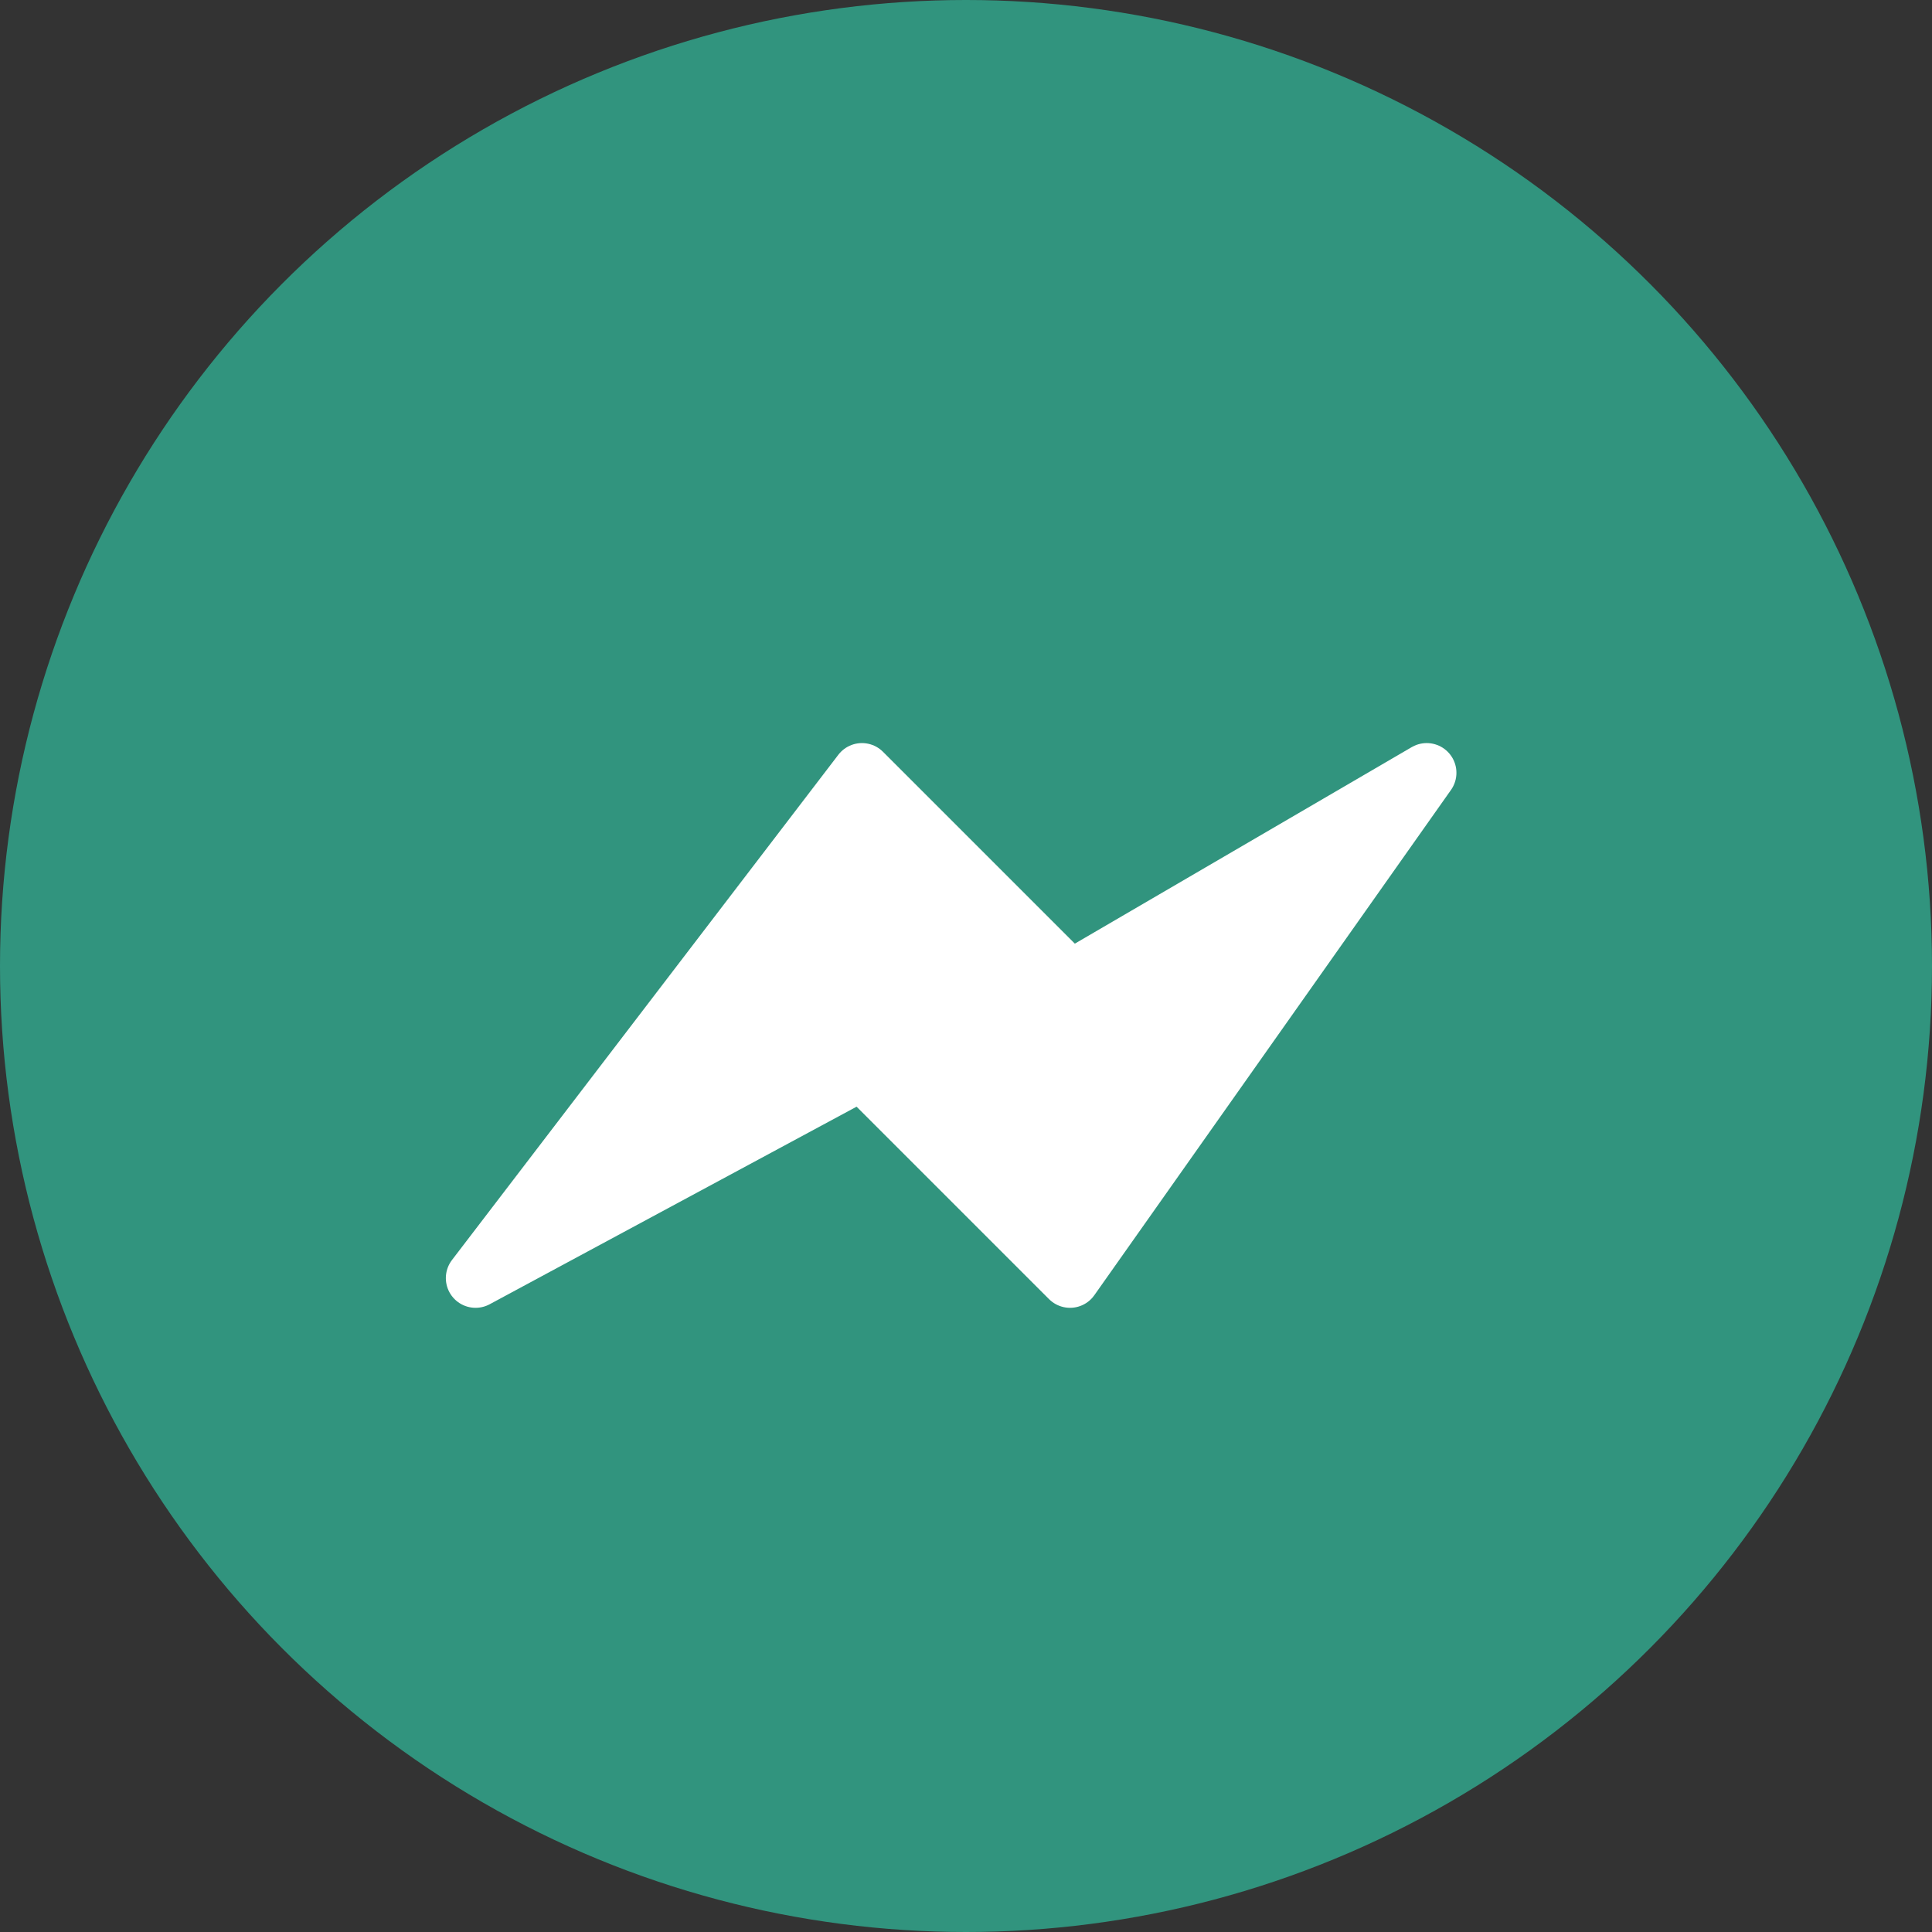
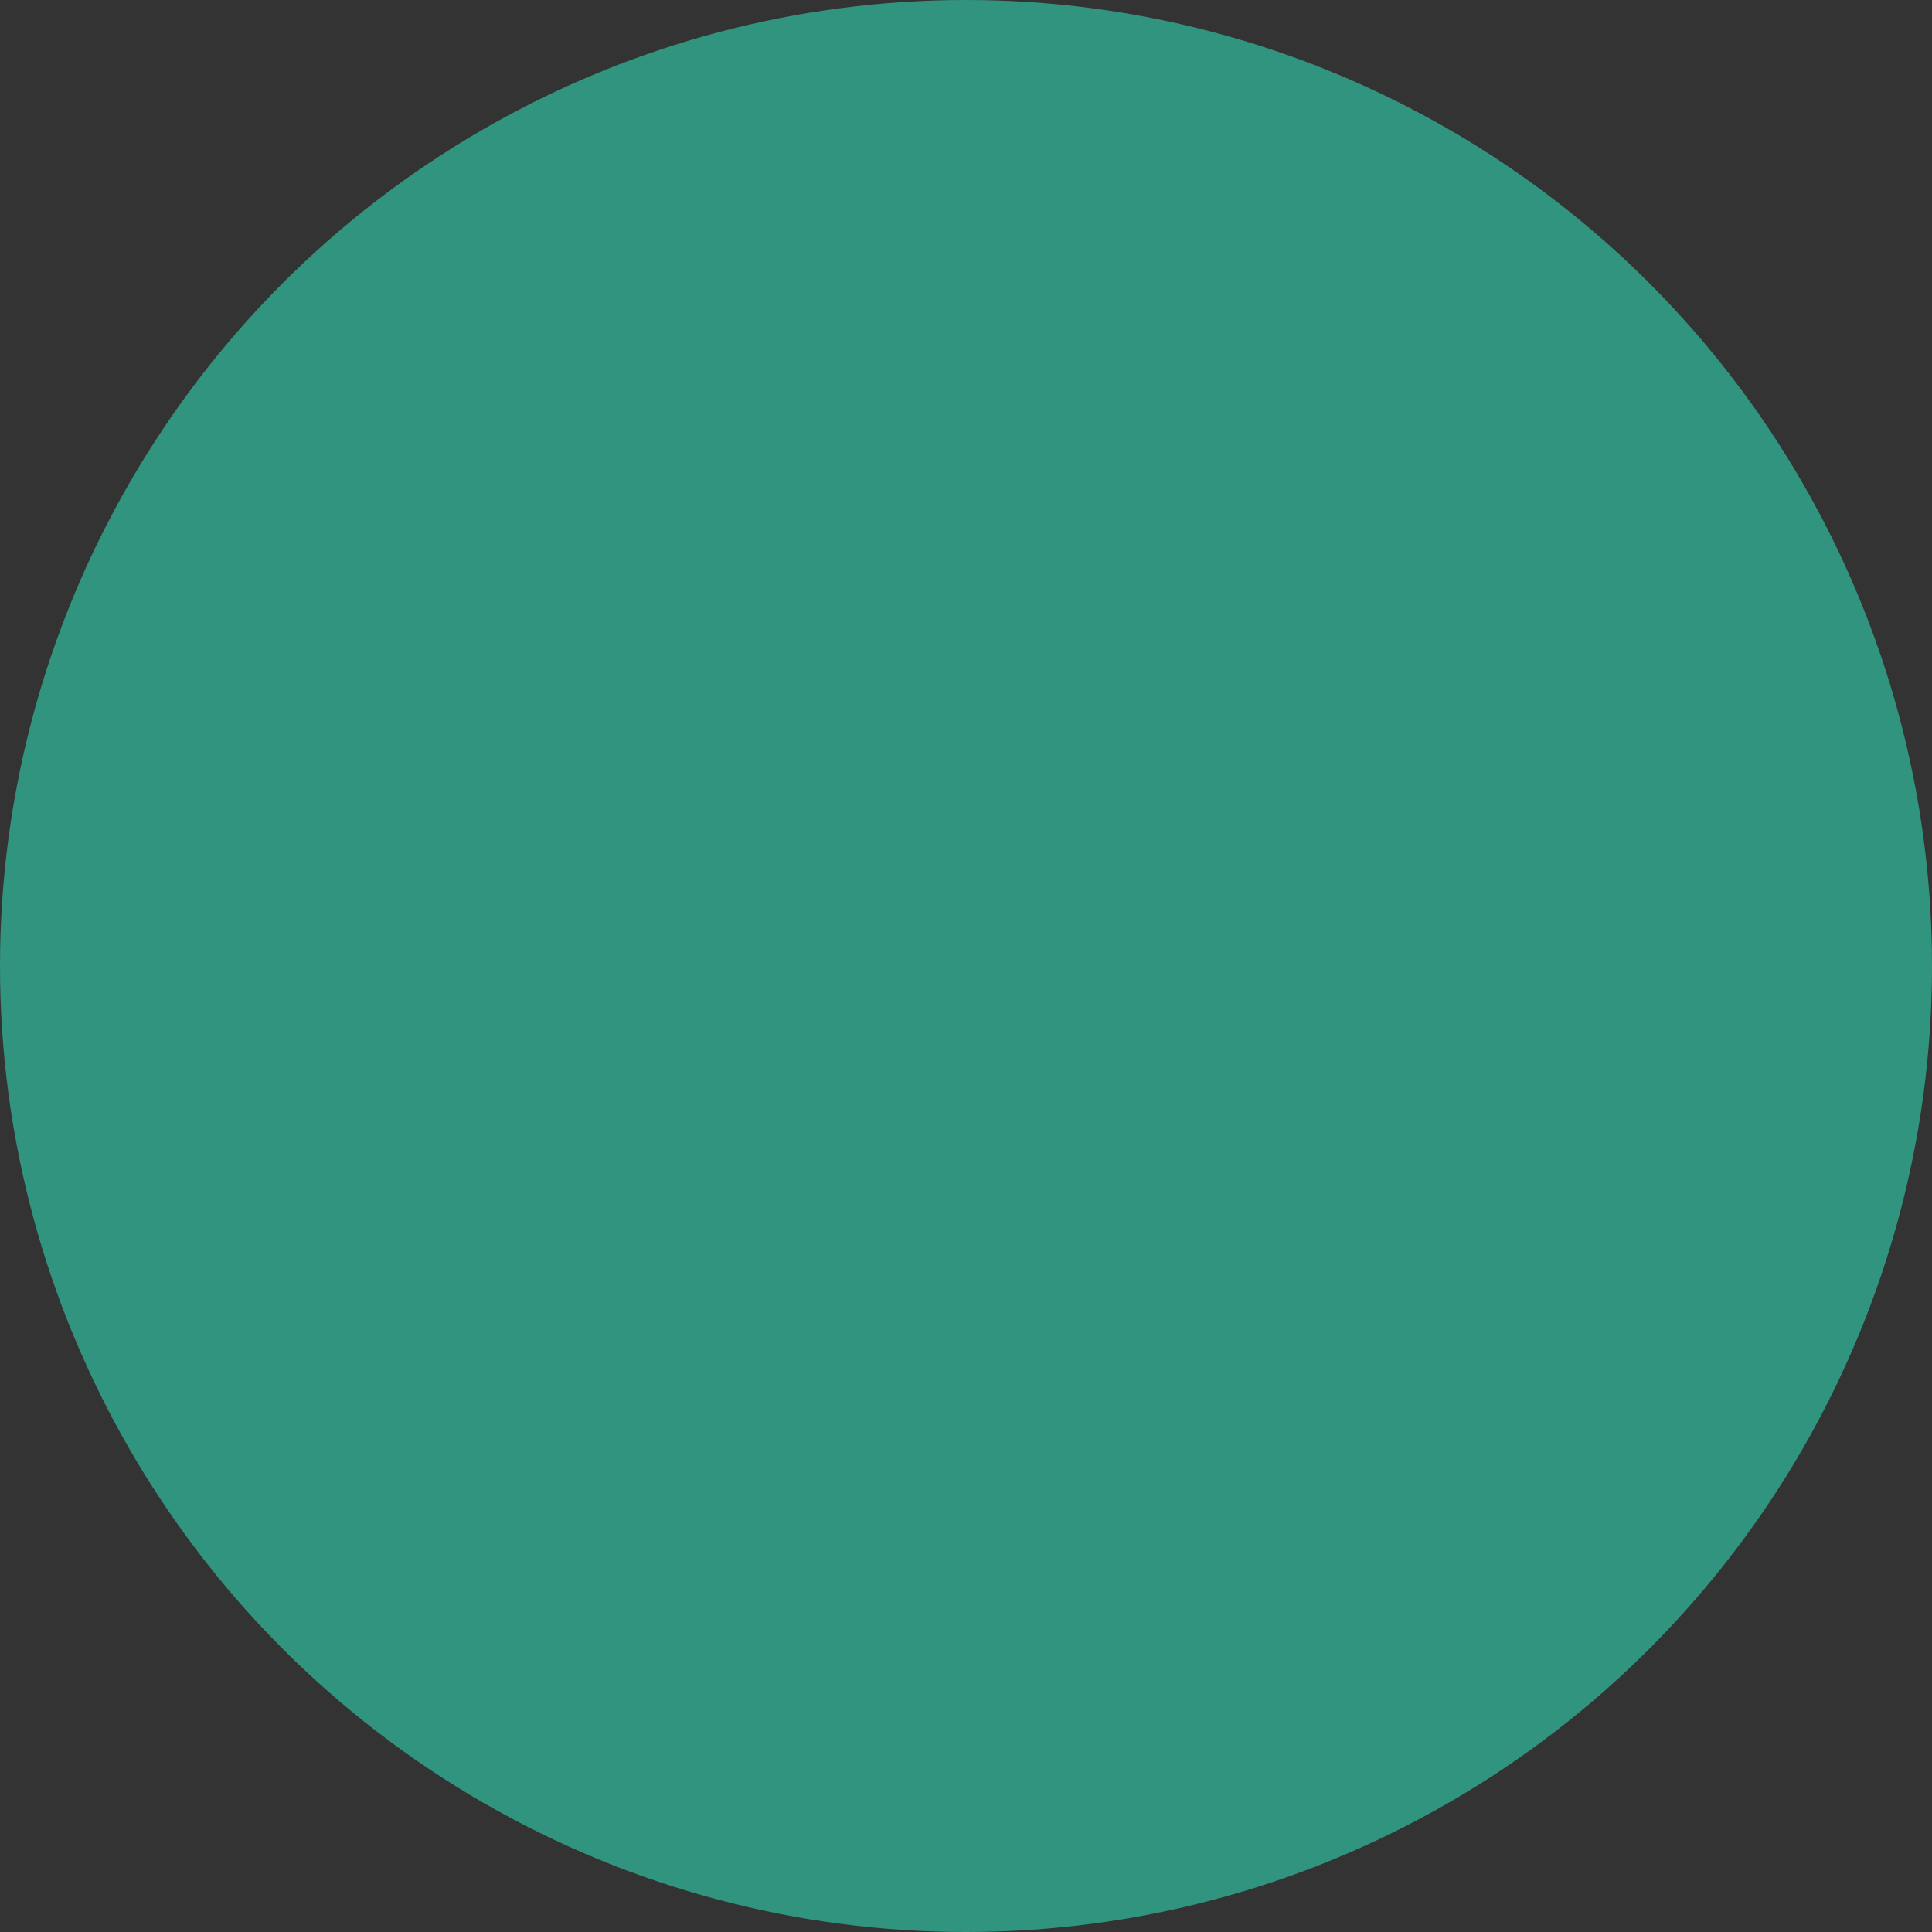
<svg xmlns="http://www.w3.org/2000/svg" width="65" height="65" viewBox="0 0 65 65" fill="none">
  <rect x="0" y="0" width="65" height="65" fill="#333333" stroke="none" />
  <circle cx="32.5" cy="32.5" r="32.5" fill="#31947e" />
-   <path d="M16 43L29 26L36 33L48 26L36 43L29 36L16 43Z" fill="white" stroke="white" stroke-width="2" stroke-linecap="round" stroke-linejoin="round" />
</svg>